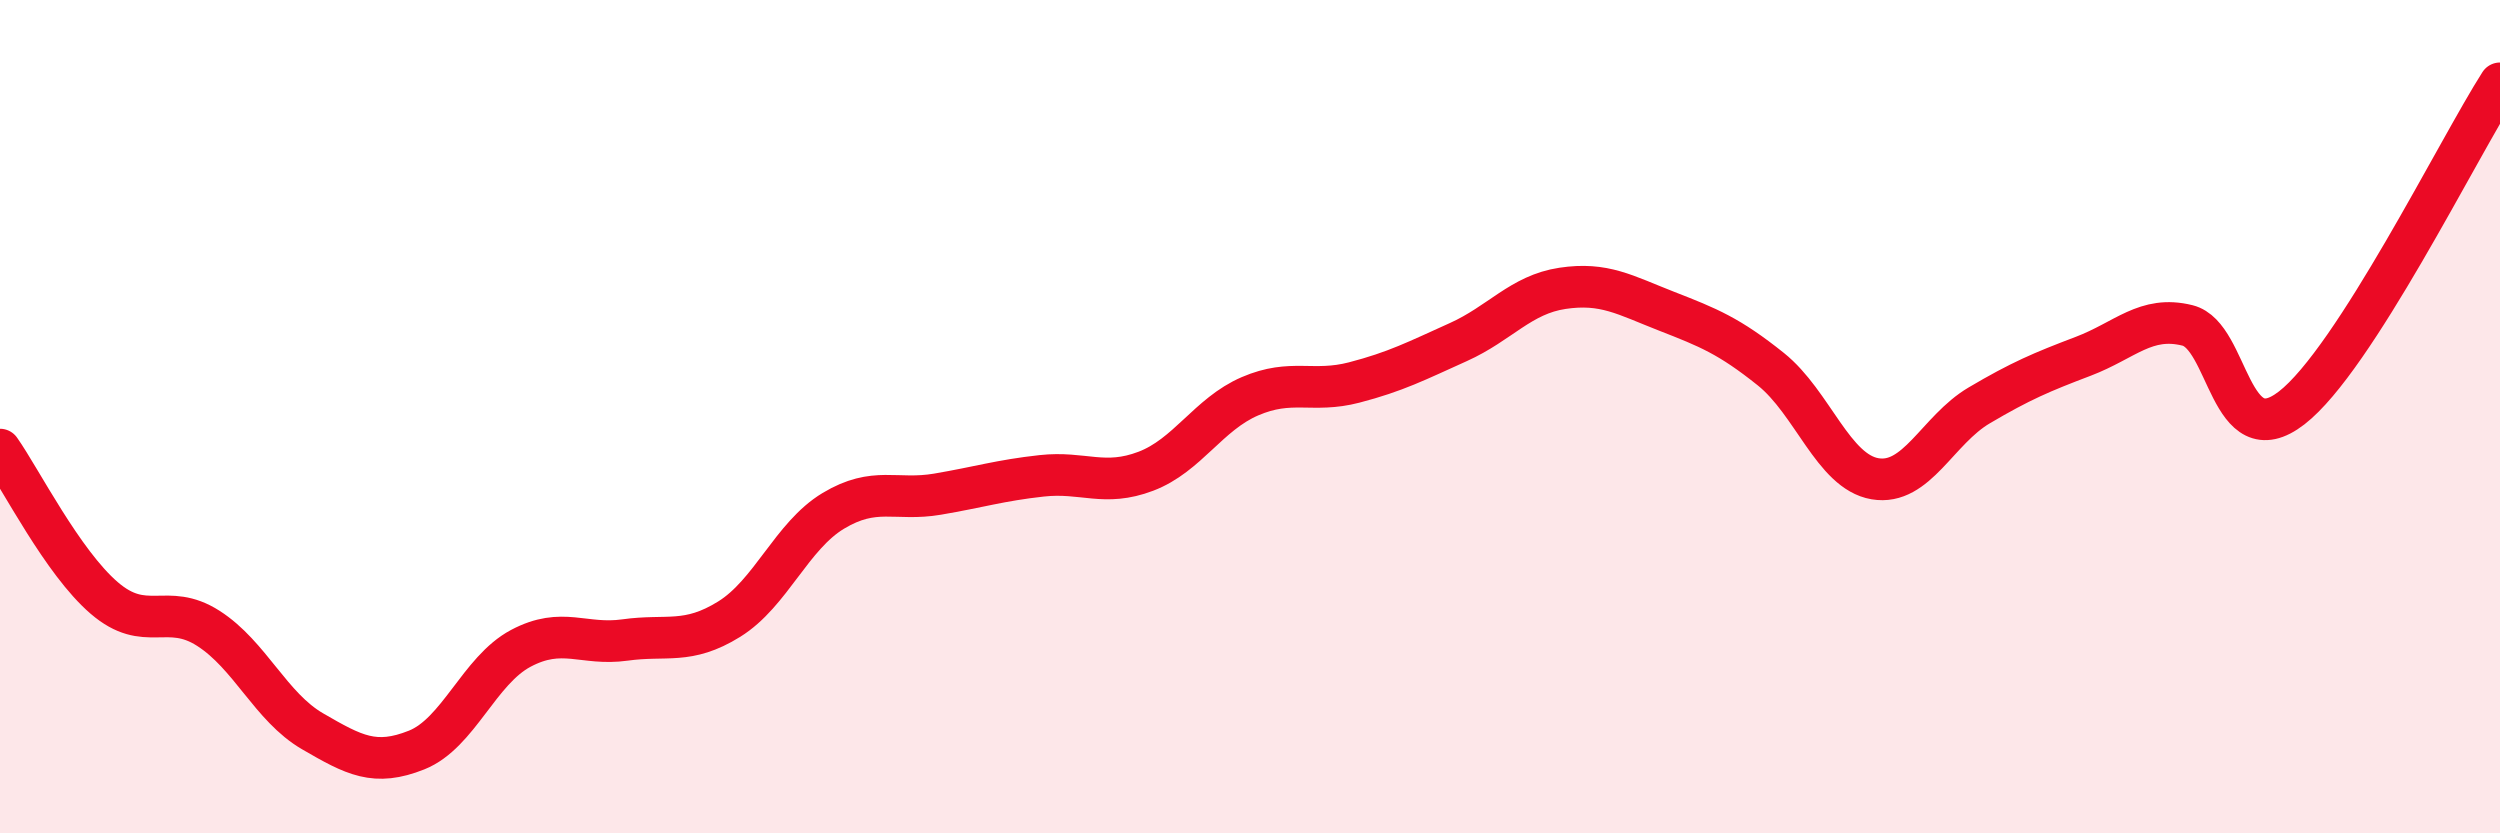
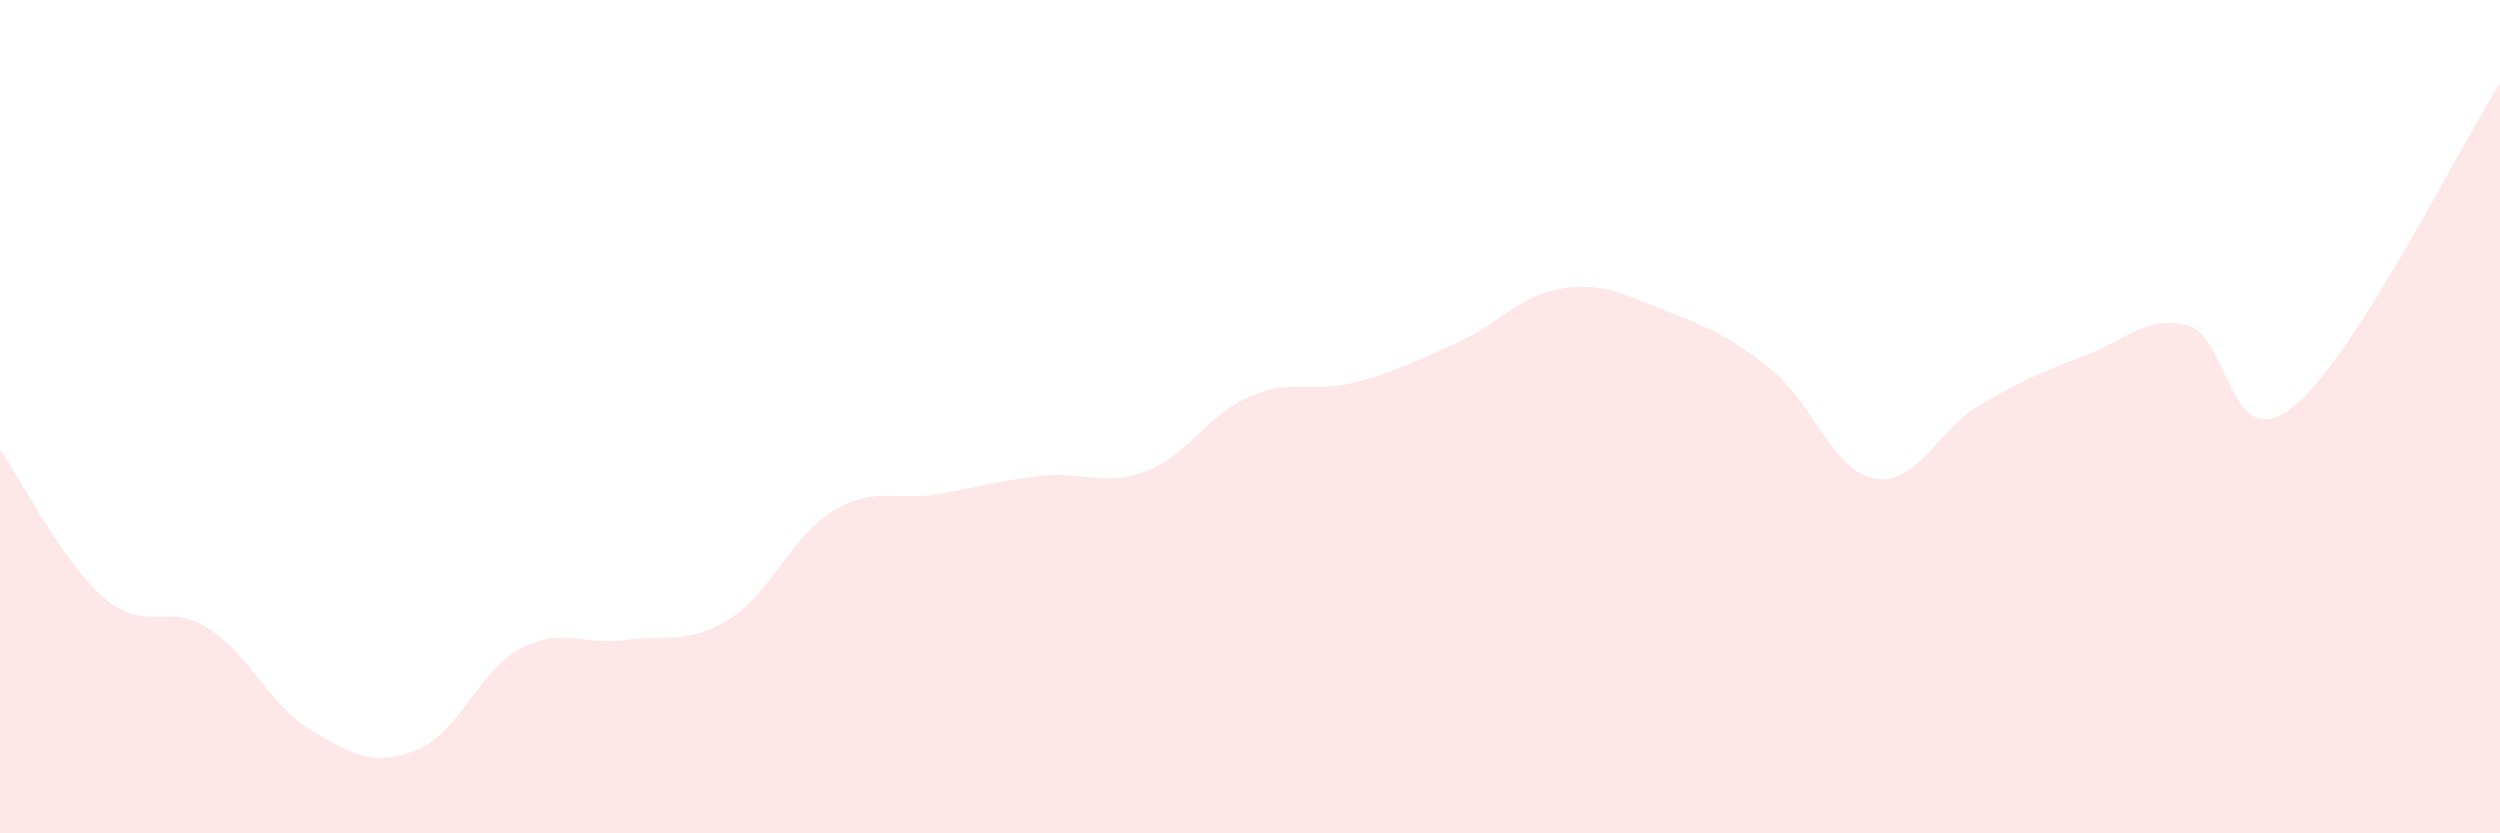
<svg xmlns="http://www.w3.org/2000/svg" width="60" height="20" viewBox="0 0 60 20">
  <path d="M 0,10.79 C 0.5,11.5 1.5,13.49 2.5,14.35 C 3.5,15.21 4,14.44 5,15.08 C 6,15.72 6.5,16.97 7.5,17.55 C 8.5,18.13 9,18.4 10,18 C 11,17.6 11.5,16.09 12.5,15.56 C 13.5,15.03 14,15.5 15,15.36 C 16,15.22 16.5,15.48 17.5,14.86 C 18.5,14.24 19,12.86 20,12.26 C 21,11.66 21.5,12.03 22.5,11.86 C 23.5,11.69 24,11.53 25,11.42 C 26,11.31 26.5,11.69 27.5,11.31 C 28.5,10.93 29,9.94 30,9.51 C 31,9.08 31.5,9.44 32.5,9.18 C 33.5,8.92 34,8.66 35,8.21 C 36,7.76 36.5,7.07 37.5,6.92 C 38.5,6.77 39,7.08 40,7.47 C 41,7.86 41.5,8.06 42.5,8.86 C 43.5,9.66 44,11.32 45,11.49 C 46,11.66 46.5,10.32 47.5,9.73 C 48.5,9.14 49,8.93 50,8.55 C 51,8.17 51.5,7.56 52.5,7.81 C 53.5,8.06 53.5,10.95 55,9.79 C 56.5,8.63 59,3.56 60,2L60 20L0 20Z" fill="#EB0A25" opacity="0.1" stroke-linecap="round" stroke-linejoin="round" />
-   <path d="M 0,10.79 C 0.5,11.5 1.5,13.49 2.5,14.35 C 3.5,15.21 4,14.44 5,15.08 C 6,15.72 6.5,16.97 7.5,17.55 C 8.5,18.13 9,18.4 10,18 C 11,17.6 11.5,16.09 12.5,15.56 C 13.5,15.03 14,15.5 15,15.36 C 16,15.22 16.5,15.48 17.5,14.86 C 18.5,14.24 19,12.86 20,12.26 C 21,11.66 21.5,12.03 22.5,11.86 C 23.5,11.69 24,11.53 25,11.42 C 26,11.31 26.5,11.69 27.5,11.31 C 28.5,10.93 29,9.94 30,9.51 C 31,9.08 31.5,9.44 32.5,9.18 C 33.5,8.92 34,8.66 35,8.21 C 36,7.76 36.5,7.07 37.5,6.92 C 38.5,6.77 39,7.08 40,7.47 C 41,7.86 41.5,8.06 42.5,8.86 C 43.5,9.66 44,11.32 45,11.49 C 46,11.66 46.5,10.32 47.5,9.73 C 48.5,9.14 49,8.93 50,8.55 C 51,8.17 51.5,7.56 52.5,7.81 C 53.5,8.06 53.5,10.95 55,9.79 C 56.5,8.63 59,3.56 60,2" stroke="#EB0A25" stroke-width="1" fill="none" stroke-linecap="round" stroke-linejoin="round" />
</svg>